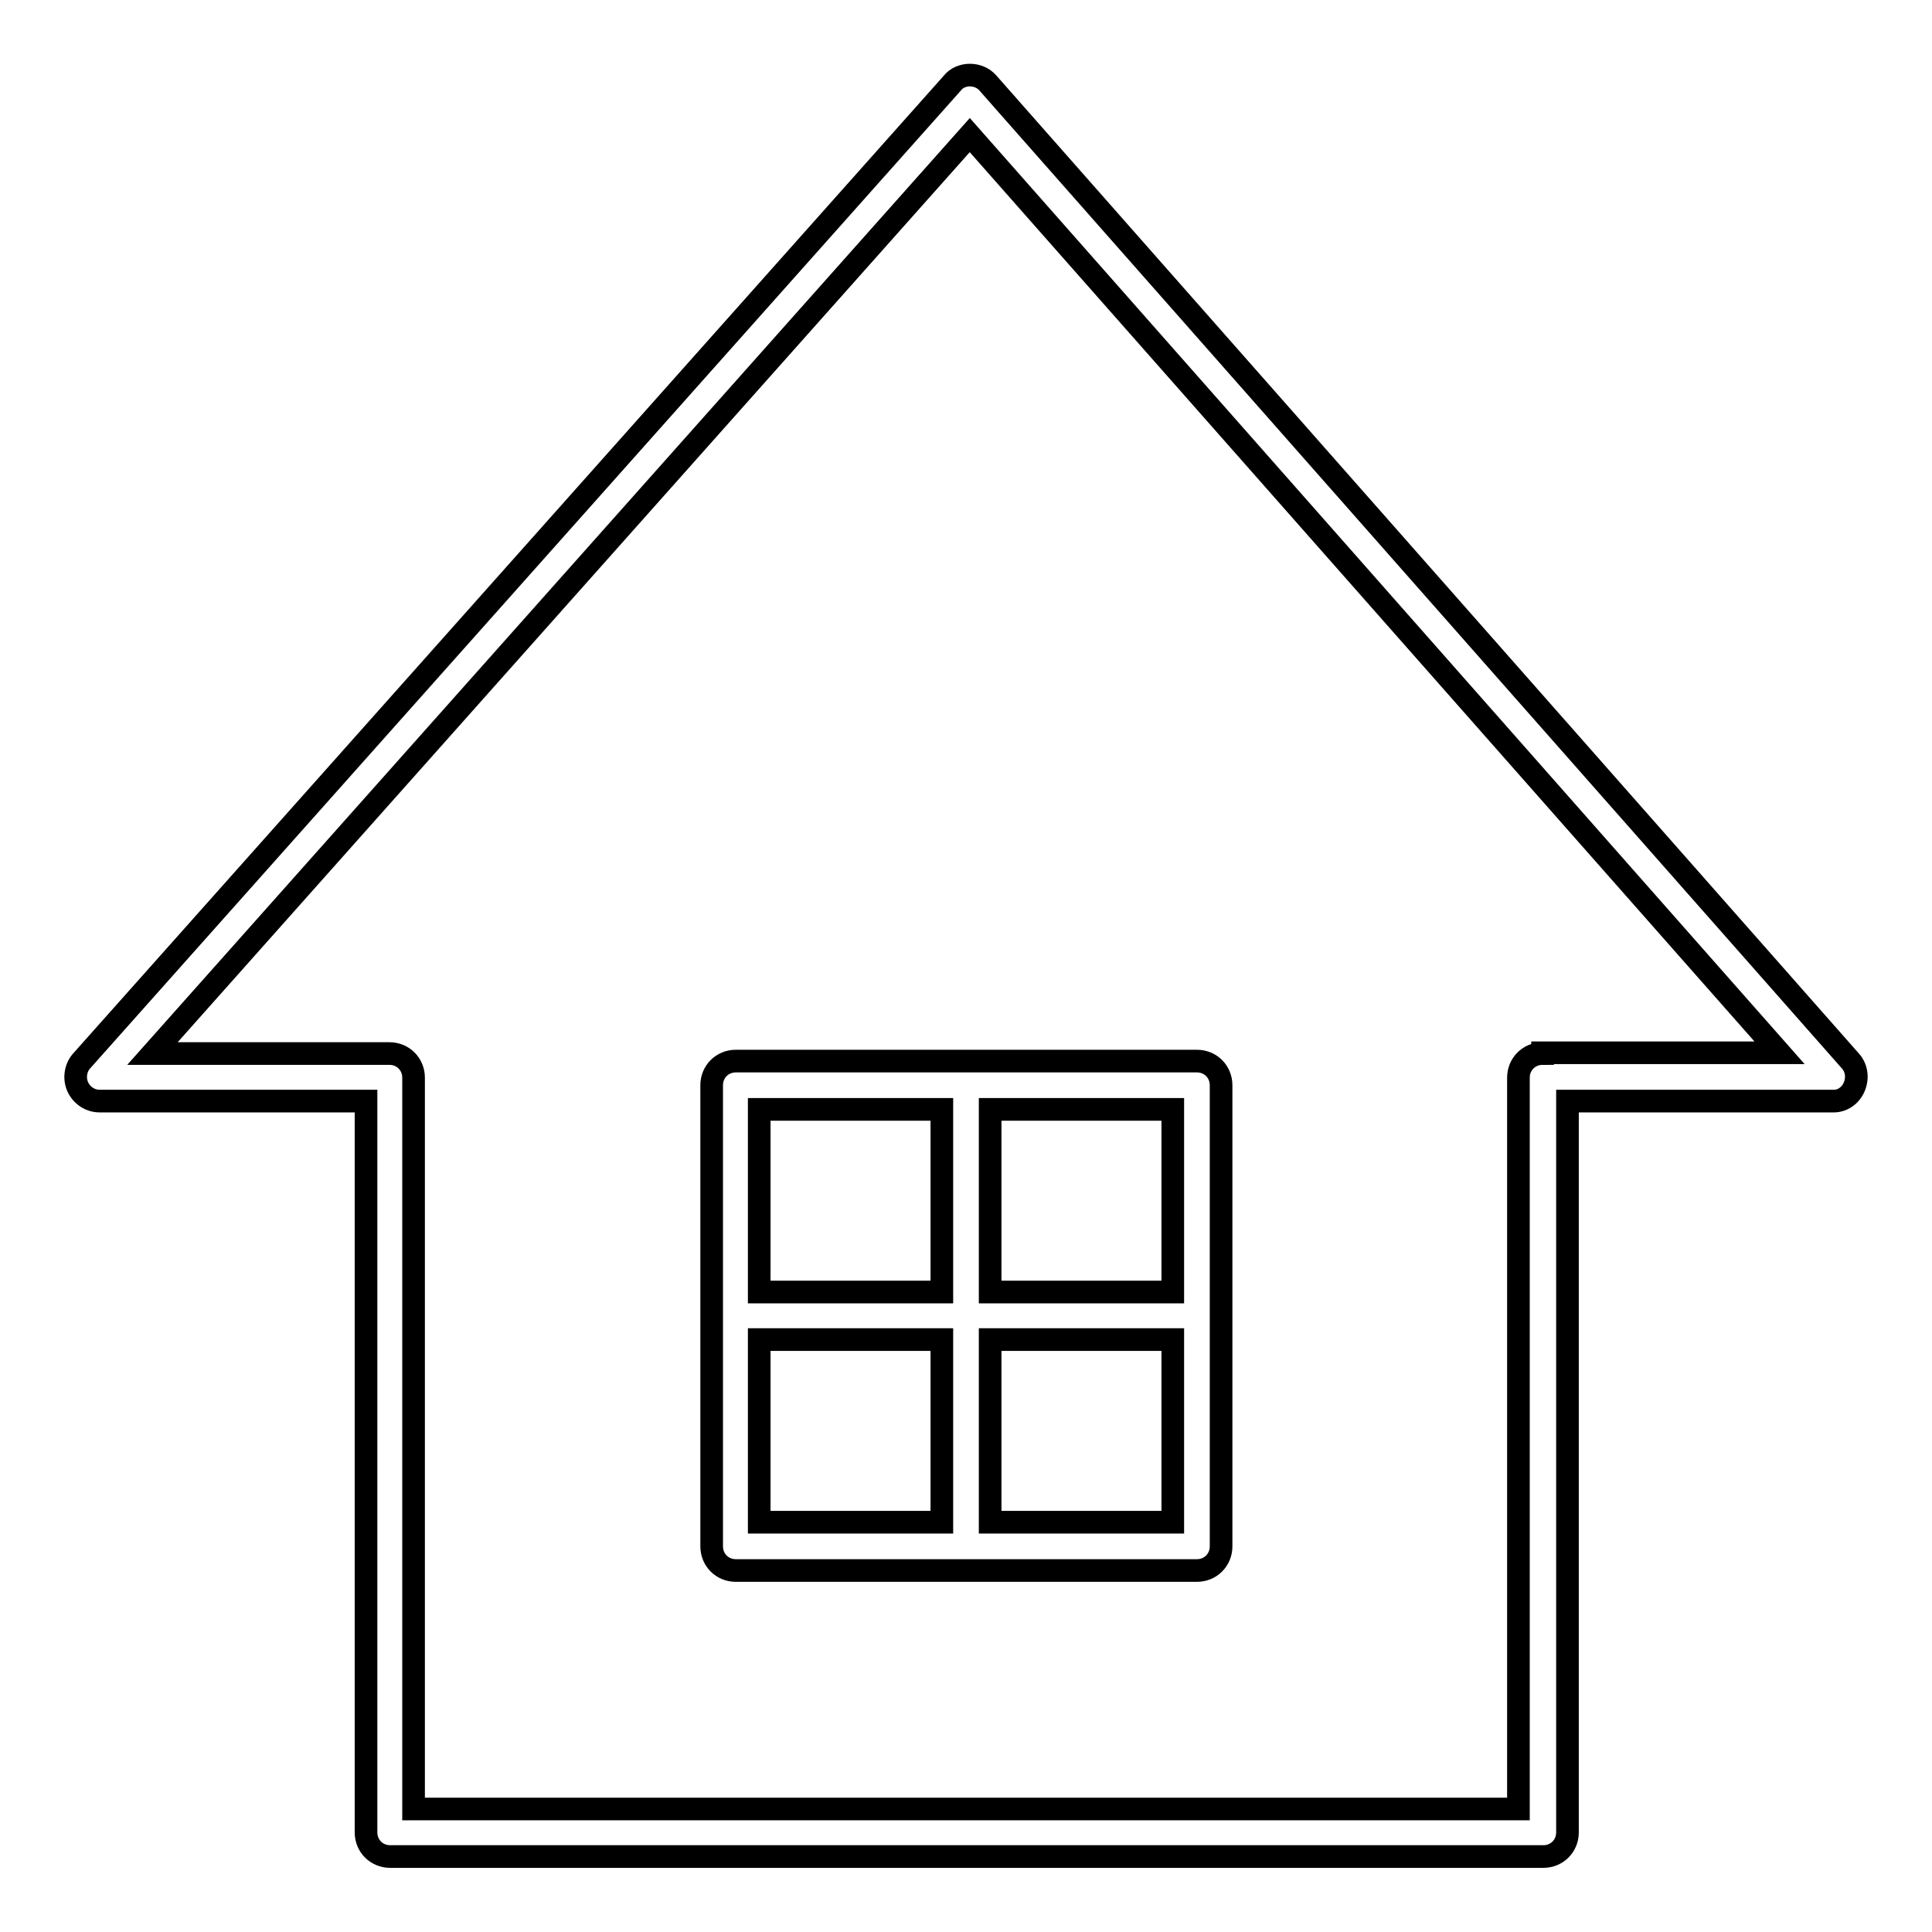
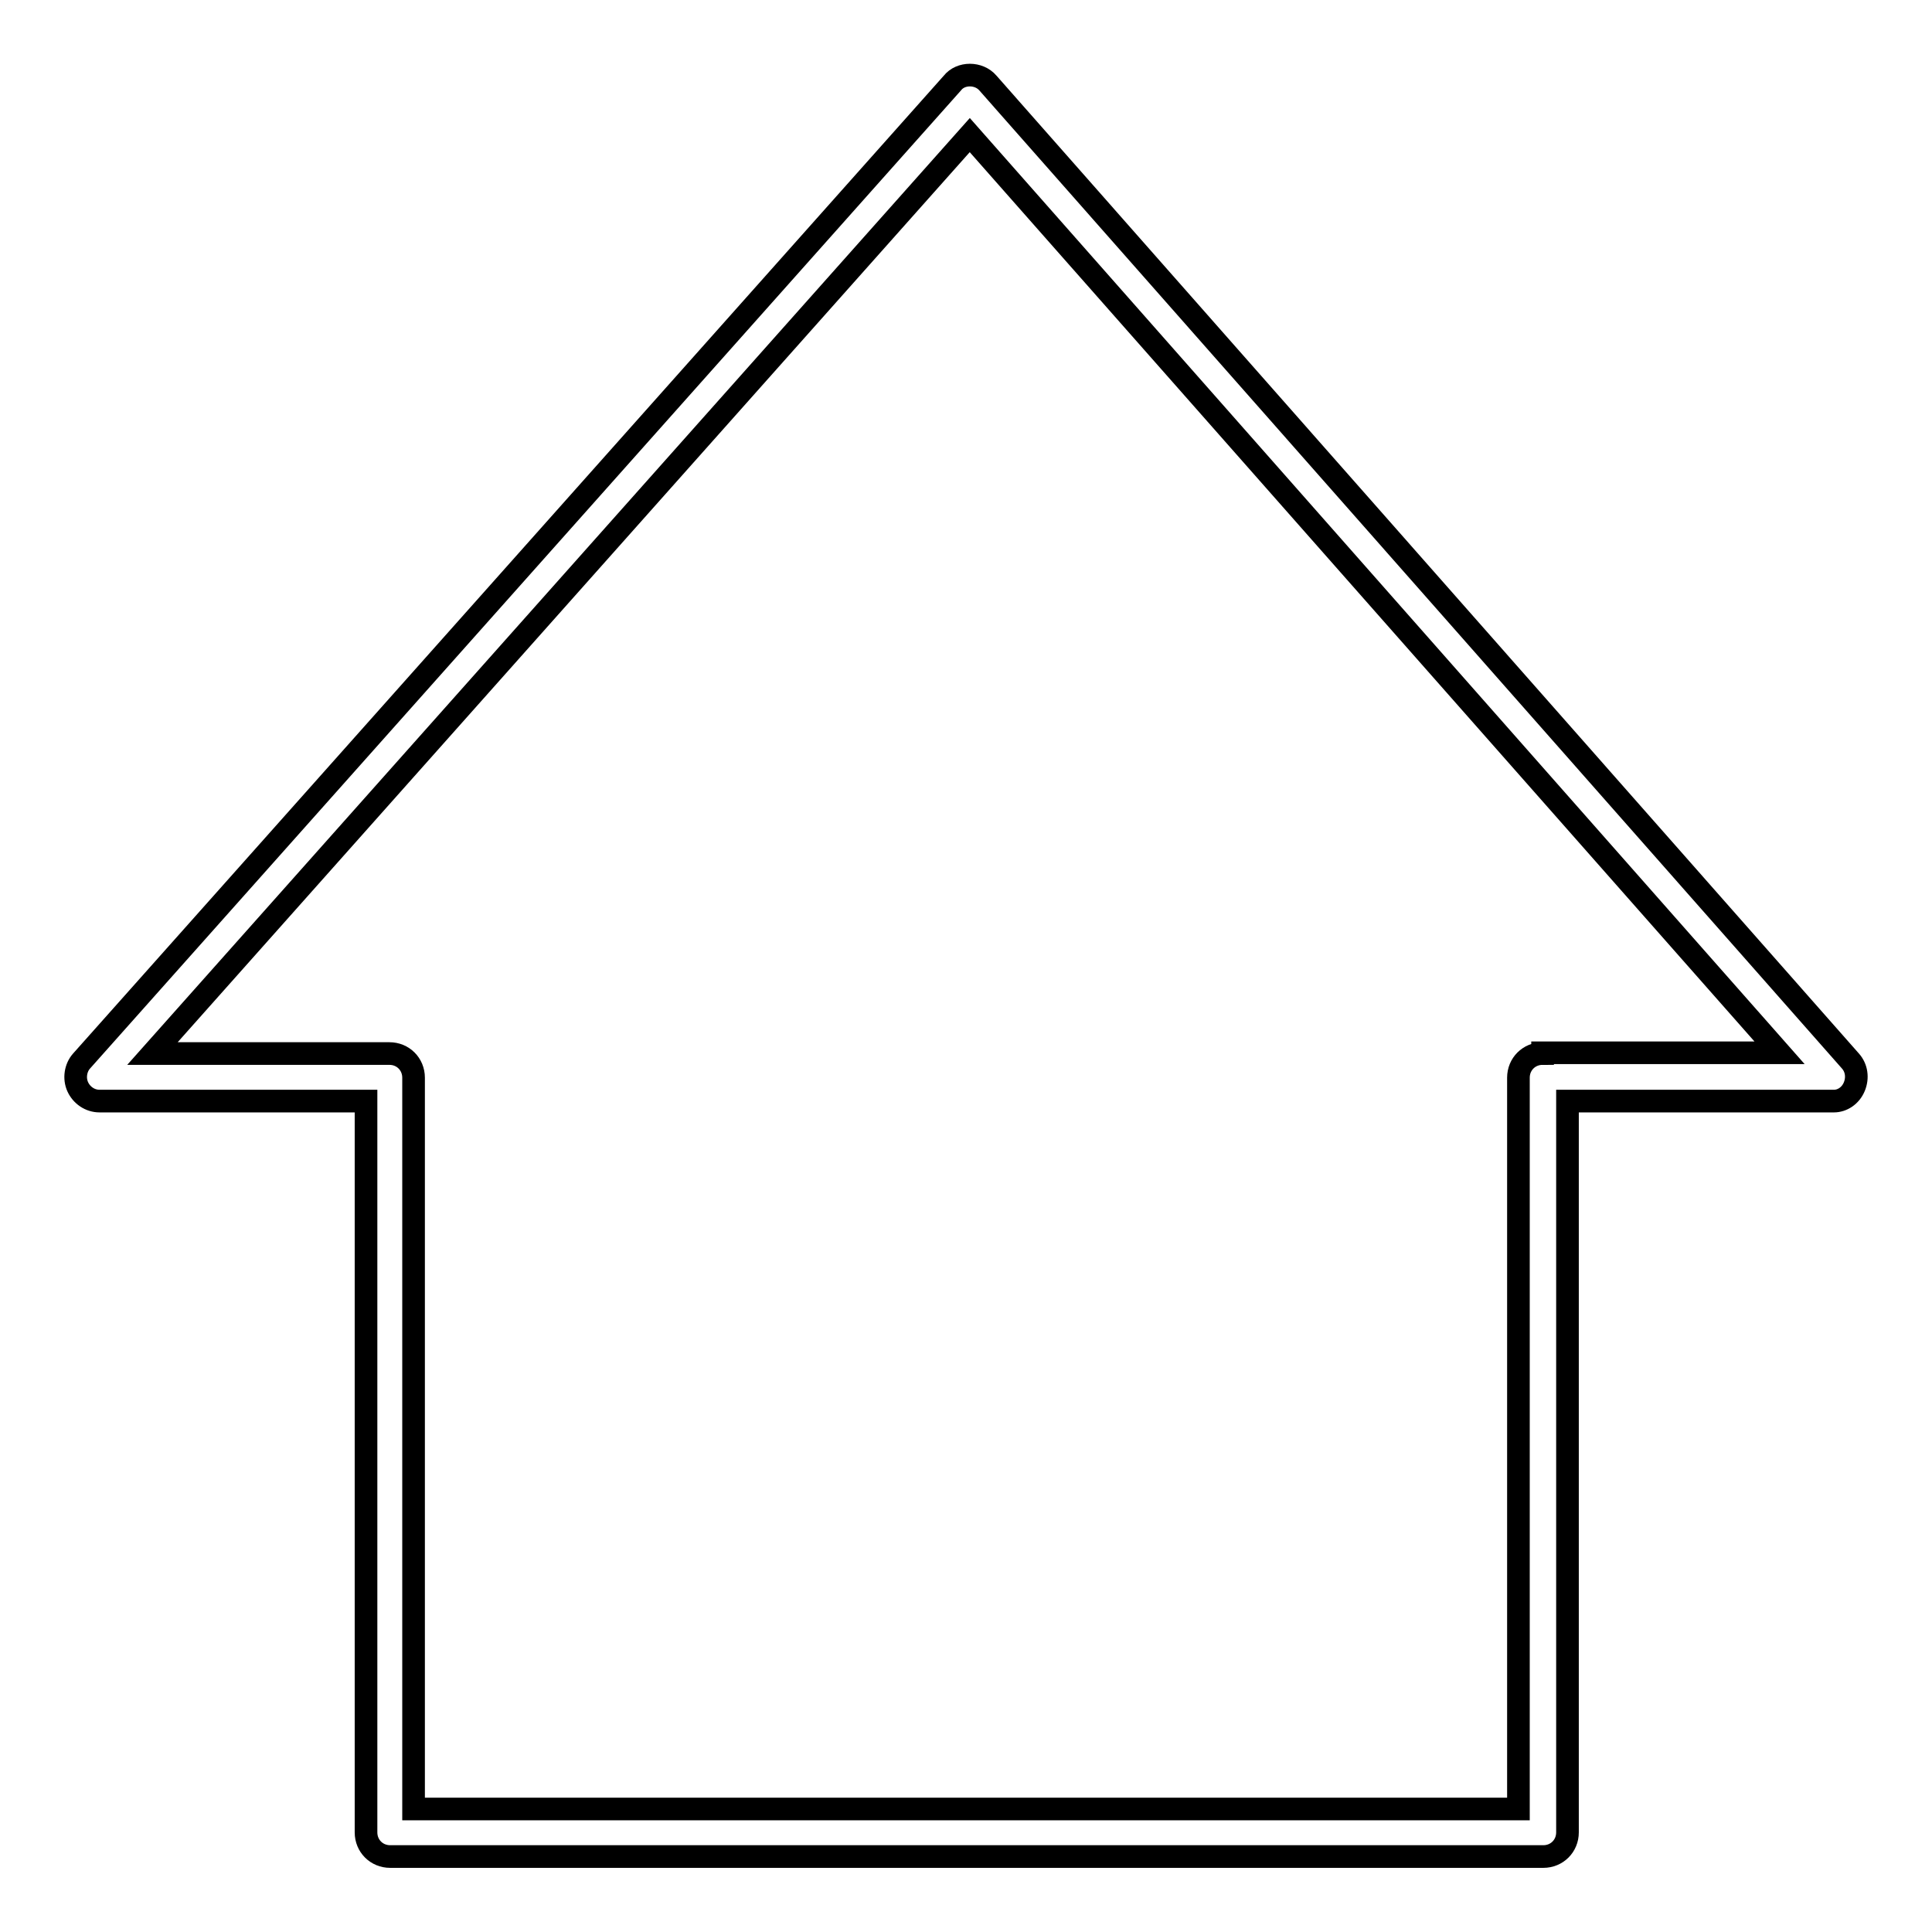
<svg xmlns="http://www.w3.org/2000/svg" version="1.1" x="0px" y="0px" viewBox="0 0 256 256" enable-background="new 0 0 256 256" xml:space="preserve">
  <g>
    <g>
      <g>
        <path stroke-width="3" fill-opacity="0" stroke="#000000" d="M245.7,144c0.5-1.2,0.3-2.5-0.5-3.4L130.9,11c-1.2-1.4-3.6-1.4-4.7,0L10.8,140.6c-0.8,0.9-1,2.3-0.5,3.4c0.5,1.1,1.6,1.9,2.9,1.9h35.3v96.9c0,1.8,1.4,3.2,3.2,3.2h152.8c1.8,0,3.2-1.4,3.2-3.2v-96.9h35.3C244.1,145.9,245.2,145.2,245.7,144z M204.4,139.6c-1.8,0-3.2,1.4-3.2,3.2v96.9H54.8v-96.9c0-1.8-1.4-3.2-3.2-3.2H20.2L128.5,17.9l107.3,121.6H204.4L204.4,139.6z" />
-         <path stroke-width="3" fill-opacity="0" stroke="#000000" d="M94.3,143.8v61.1c0,1.8,1.4,3.2,3.2,3.2h61.1c1.8,0,3.2-1.4,3.2-3.2v-61.1c0-1.8-1.4-3.2-3.2-3.2H97.5C95.7,140.6,94.3,142,94.3,143.8z M131.2,147h24.2v24.2h-24.2V147z M131.2,177.5h24.2v24.2h-24.2V177.5z M100.6,147h24.2v24.2h-24.2V147z M100.6,177.5h24.2v24.2h-24.2V177.5z" />
      </g>
      <g />
      <g />
      <g />
      <g />
      <g />
      <g />
      <g />
      <g />
      <g />
      <g />
      <g />
      <g />
      <g />
      <g />
      <g />
    </g>
  </g>
</svg>